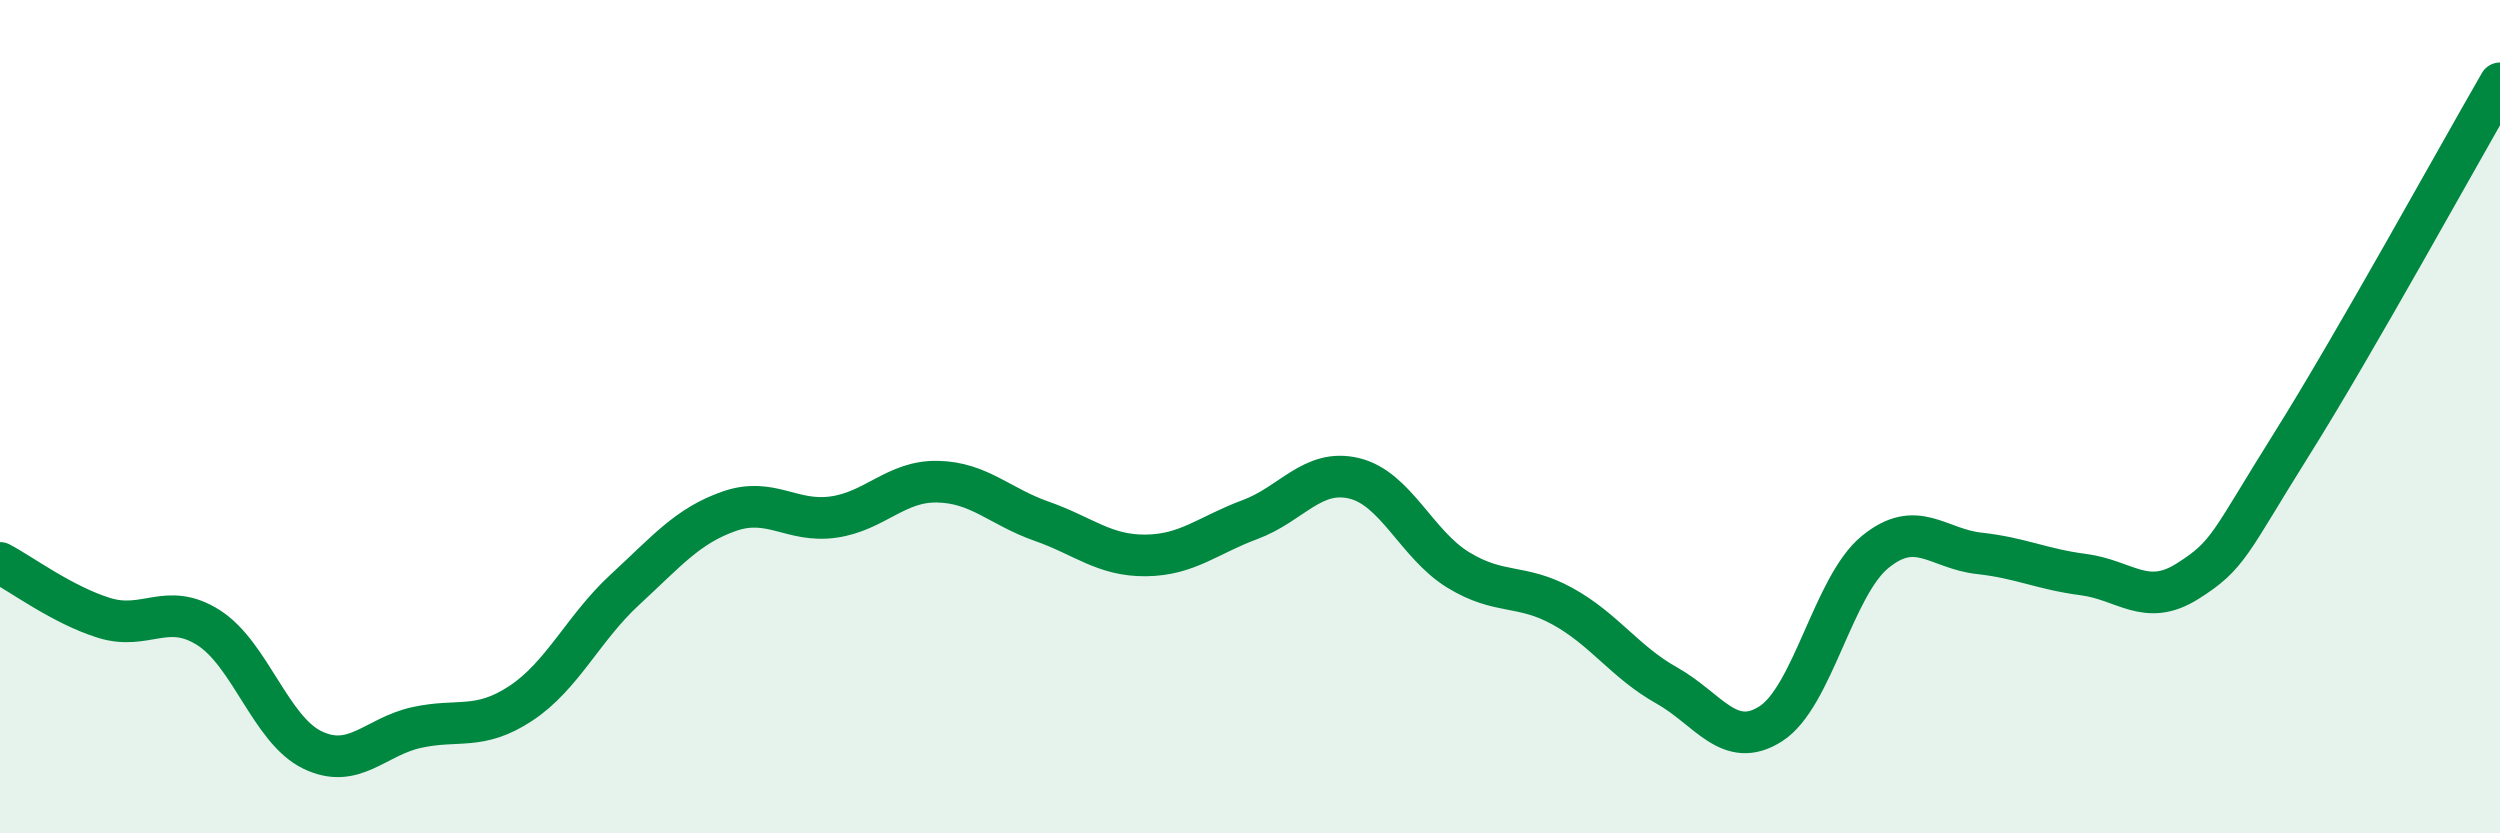
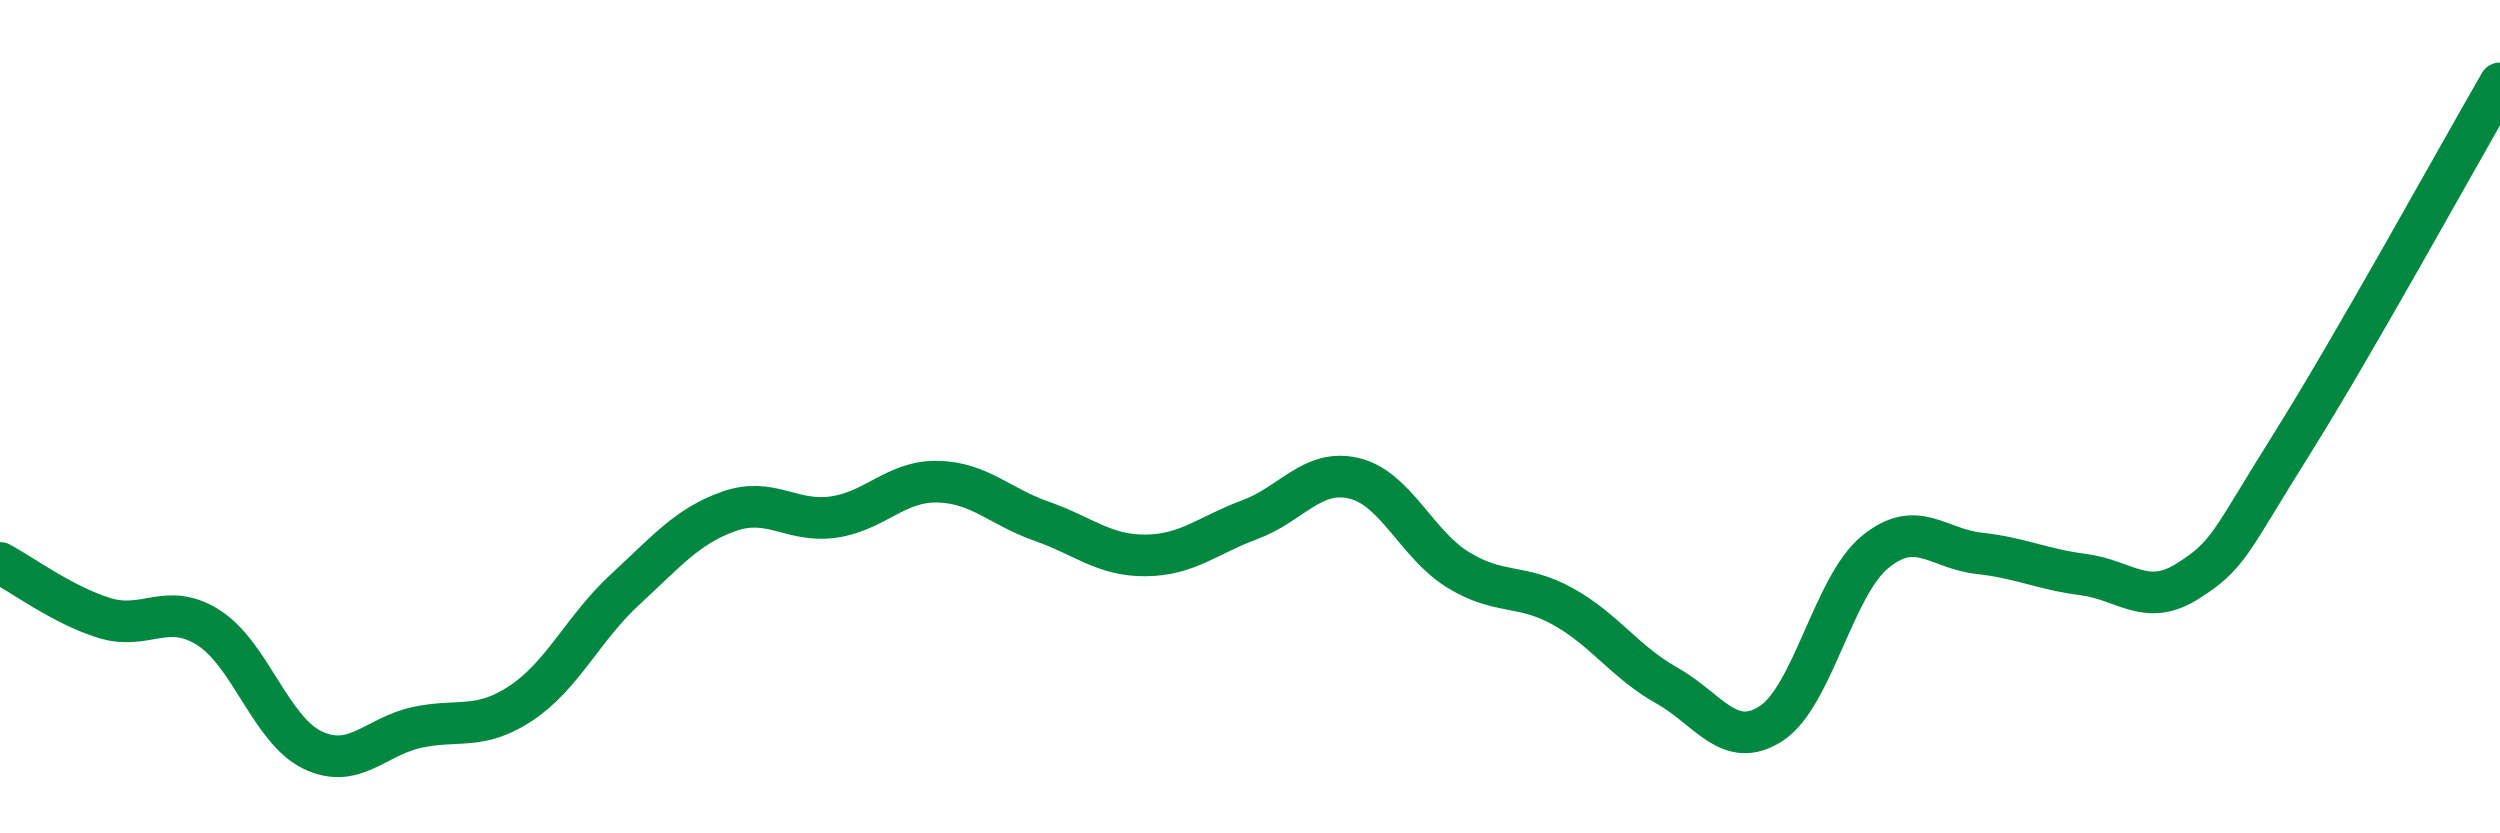
<svg xmlns="http://www.w3.org/2000/svg" width="60" height="20" viewBox="0 0 60 20">
-   <path d="M 0,13.51 C 0.5,13.77 1.5,14.52 2.5,14.83 C 3.5,15.14 4,14.43 5,15.06 C 6,15.69 6.5,17.52 7.5,18 C 8.5,18.48 9,17.68 10,17.46 C 11,17.24 11.5,17.54 12.5,16.88 C 13.5,16.22 14,15.07 15,14.15 C 16,13.23 16.5,12.62 17.5,12.27 C 18.5,11.92 19,12.55 20,12.41 C 21,12.27 21.5,11.54 22.5,11.56 C 23.5,11.58 24,12.16 25,12.51 C 26,12.86 26.5,13.34 27.5,13.33 C 28.5,13.32 29,12.84 30,12.47 C 31,12.1 31.5,11.24 32.5,11.48 C 33.5,11.72 34,13.07 35,13.68 C 36,14.29 36.5,14 37.5,14.55 C 38.5,15.1 39,15.89 40,16.45 C 41,17.01 41.5,18.01 42.5,17.37 C 43.5,16.73 44,14.07 45,13.25 C 46,12.43 46.5,13.17 47.5,13.28 C 48.5,13.39 49,13.66 50,13.79 C 51,13.92 51.5,14.58 52.5,13.95 C 53.5,13.32 53.5,13.05 55,10.66 C 56.5,8.27 59,3.73 60,2L60 20L0 20Z" fill="#008740" opacity="0.1" stroke-linecap="round" stroke-linejoin="round" />
  <path d="M 0,13.51 C 0.5,13.77 1.5,14.52 2.5,14.83 C 3.5,15.14 4,14.43 5,15.06 C 6,15.69 6.5,17.52 7.5,18 C 8.5,18.48 9,17.68 10,17.46 C 11,17.24 11.5,17.54 12.5,16.88 C 13.5,16.22 14,15.07 15,14.15 C 16,13.23 16.5,12.62 17.5,12.27 C 18.5,11.92 19,12.55 20,12.41 C 21,12.27 21.5,11.54 22.5,11.56 C 23.5,11.58 24,12.16 25,12.51 C 26,12.86 26.5,13.34 27.5,13.33 C 28.5,13.32 29,12.84 30,12.47 C 31,12.1 31.5,11.24 32.5,11.48 C 33.5,11.72 34,13.07 35,13.68 C 36,14.29 36.5,14 37.5,14.55 C 38.5,15.1 39,15.89 40,16.45 C 41,17.01 41.5,18.01 42.5,17.37 C 43.5,16.73 44,14.07 45,13.25 C 46,12.43 46.5,13.17 47.5,13.28 C 48.5,13.39 49,13.66 50,13.79 C 51,13.92 51.5,14.58 52.5,13.95 C 53.5,13.32 53.5,13.05 55,10.66 C 56.5,8.27 59,3.73 60,2" stroke="#008740" stroke-width="1" fill="none" stroke-linecap="round" stroke-linejoin="round" />
</svg>